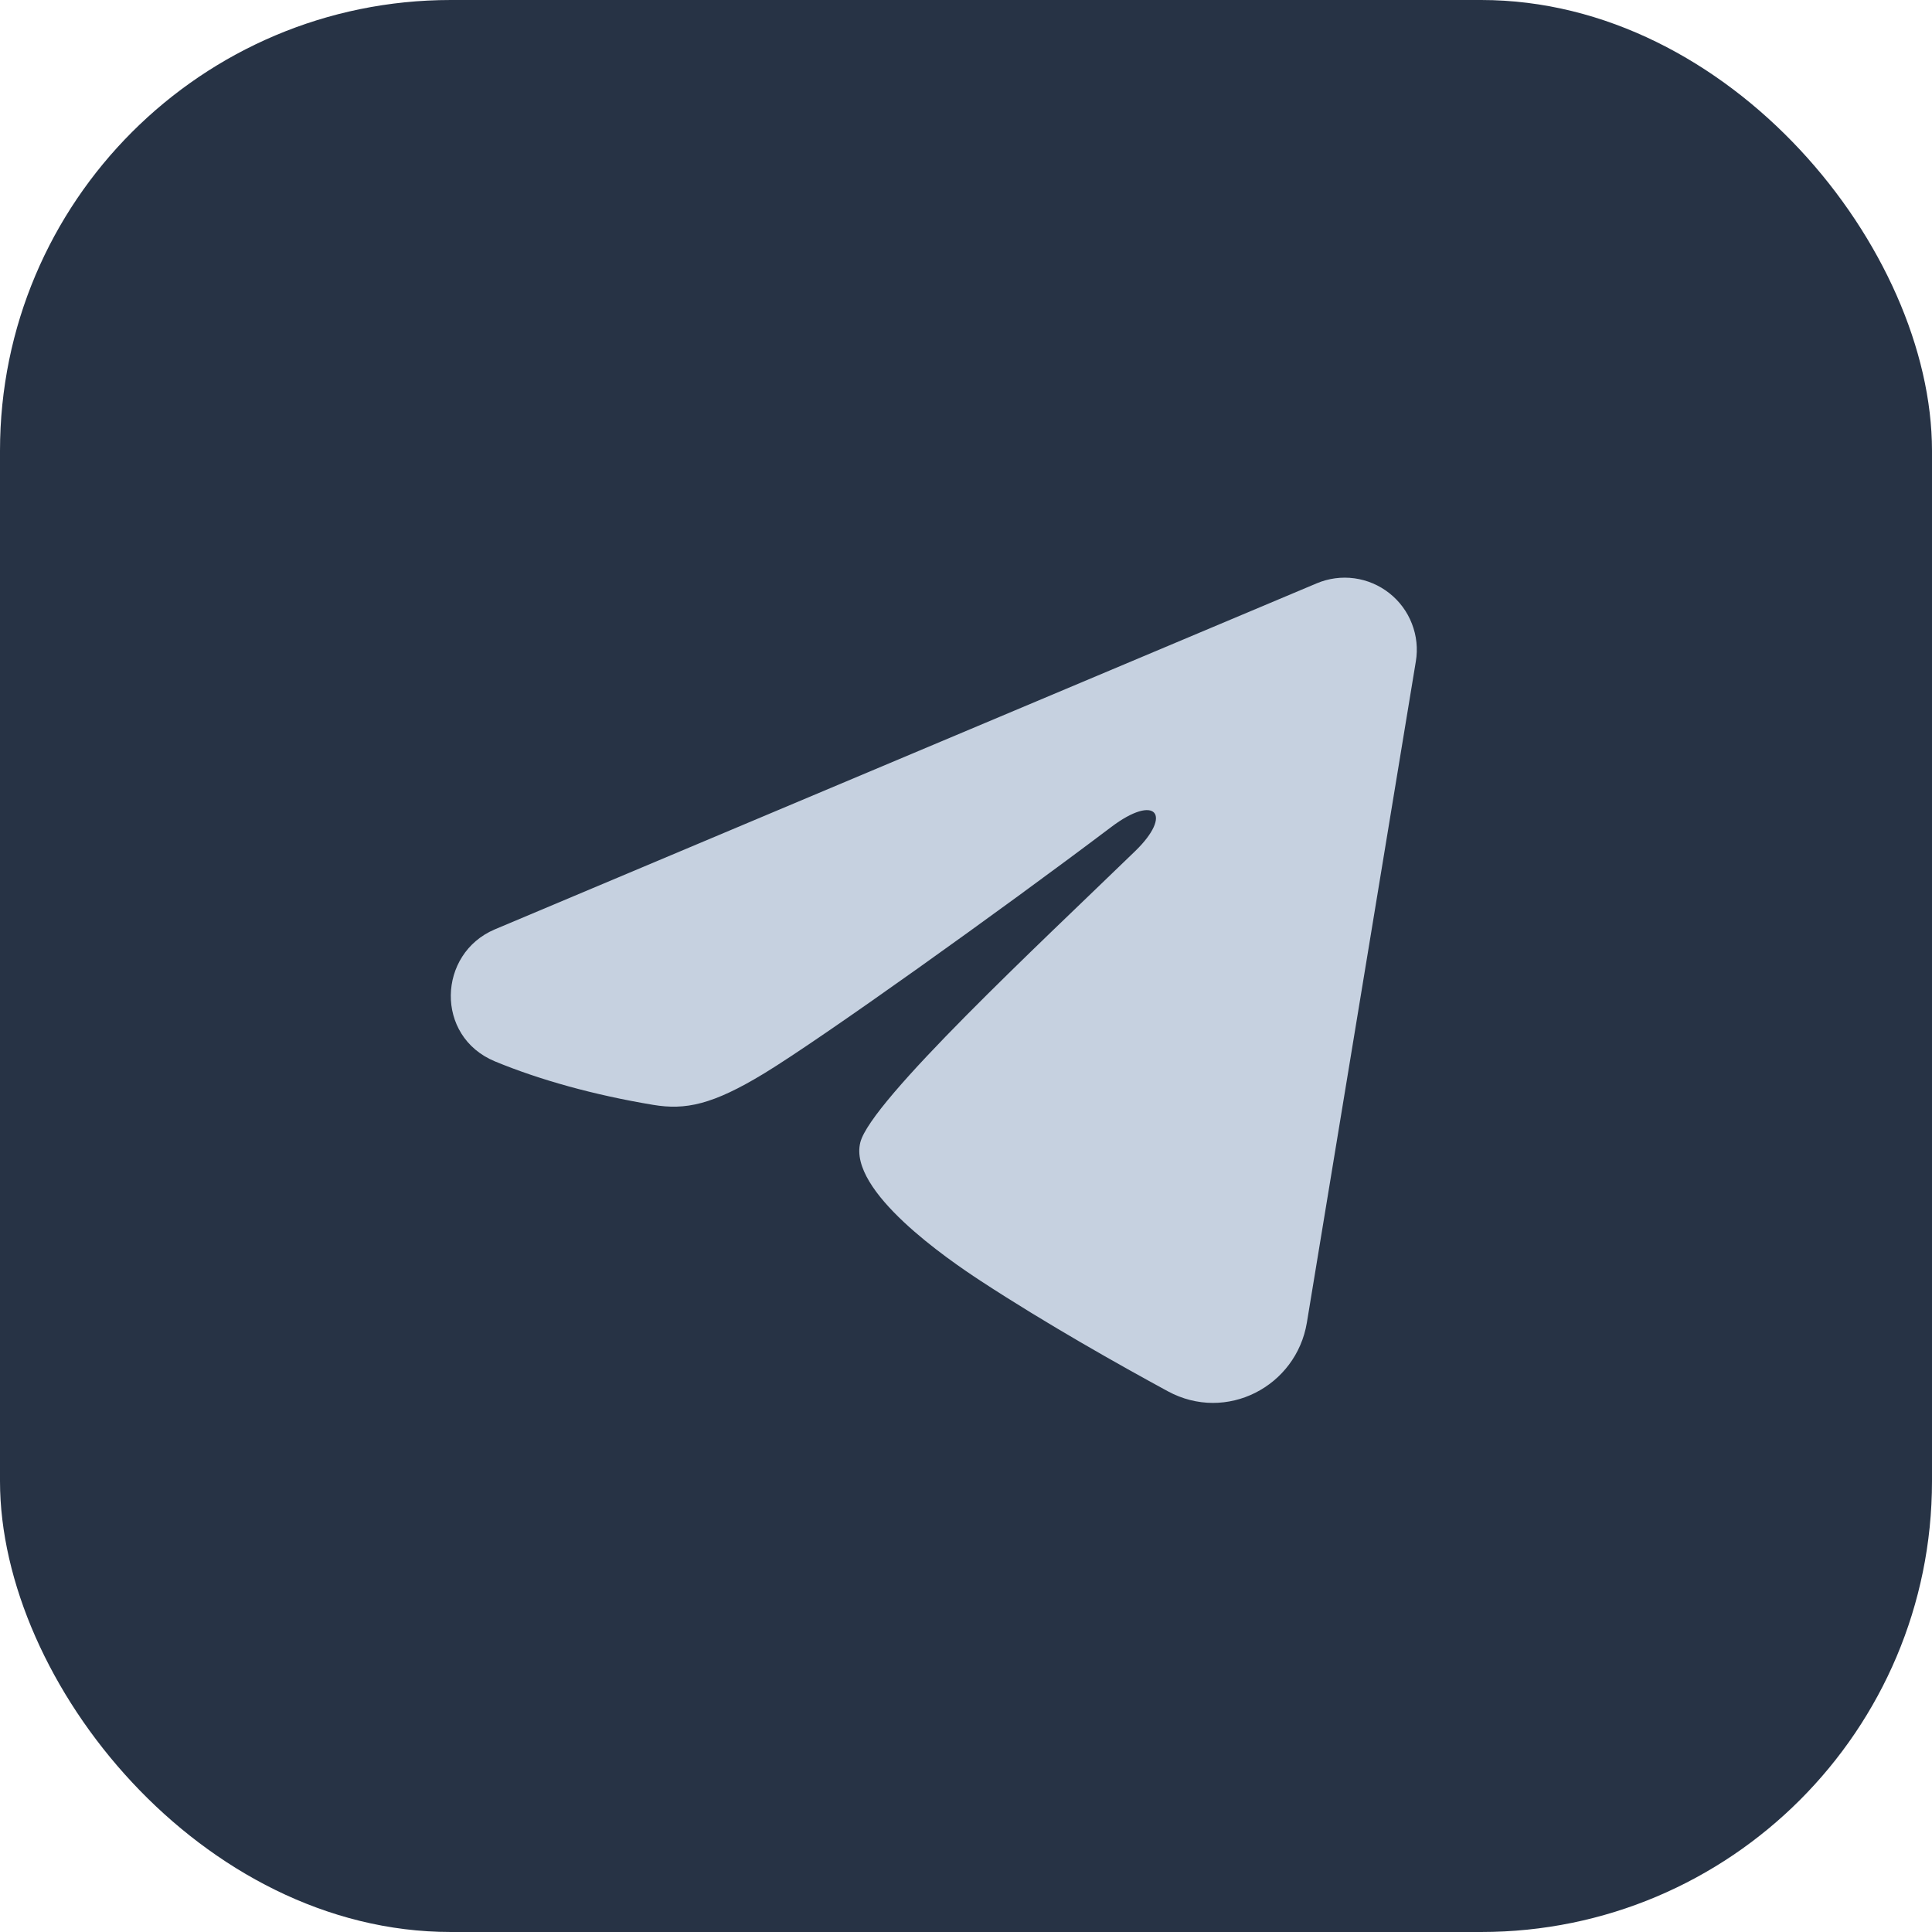
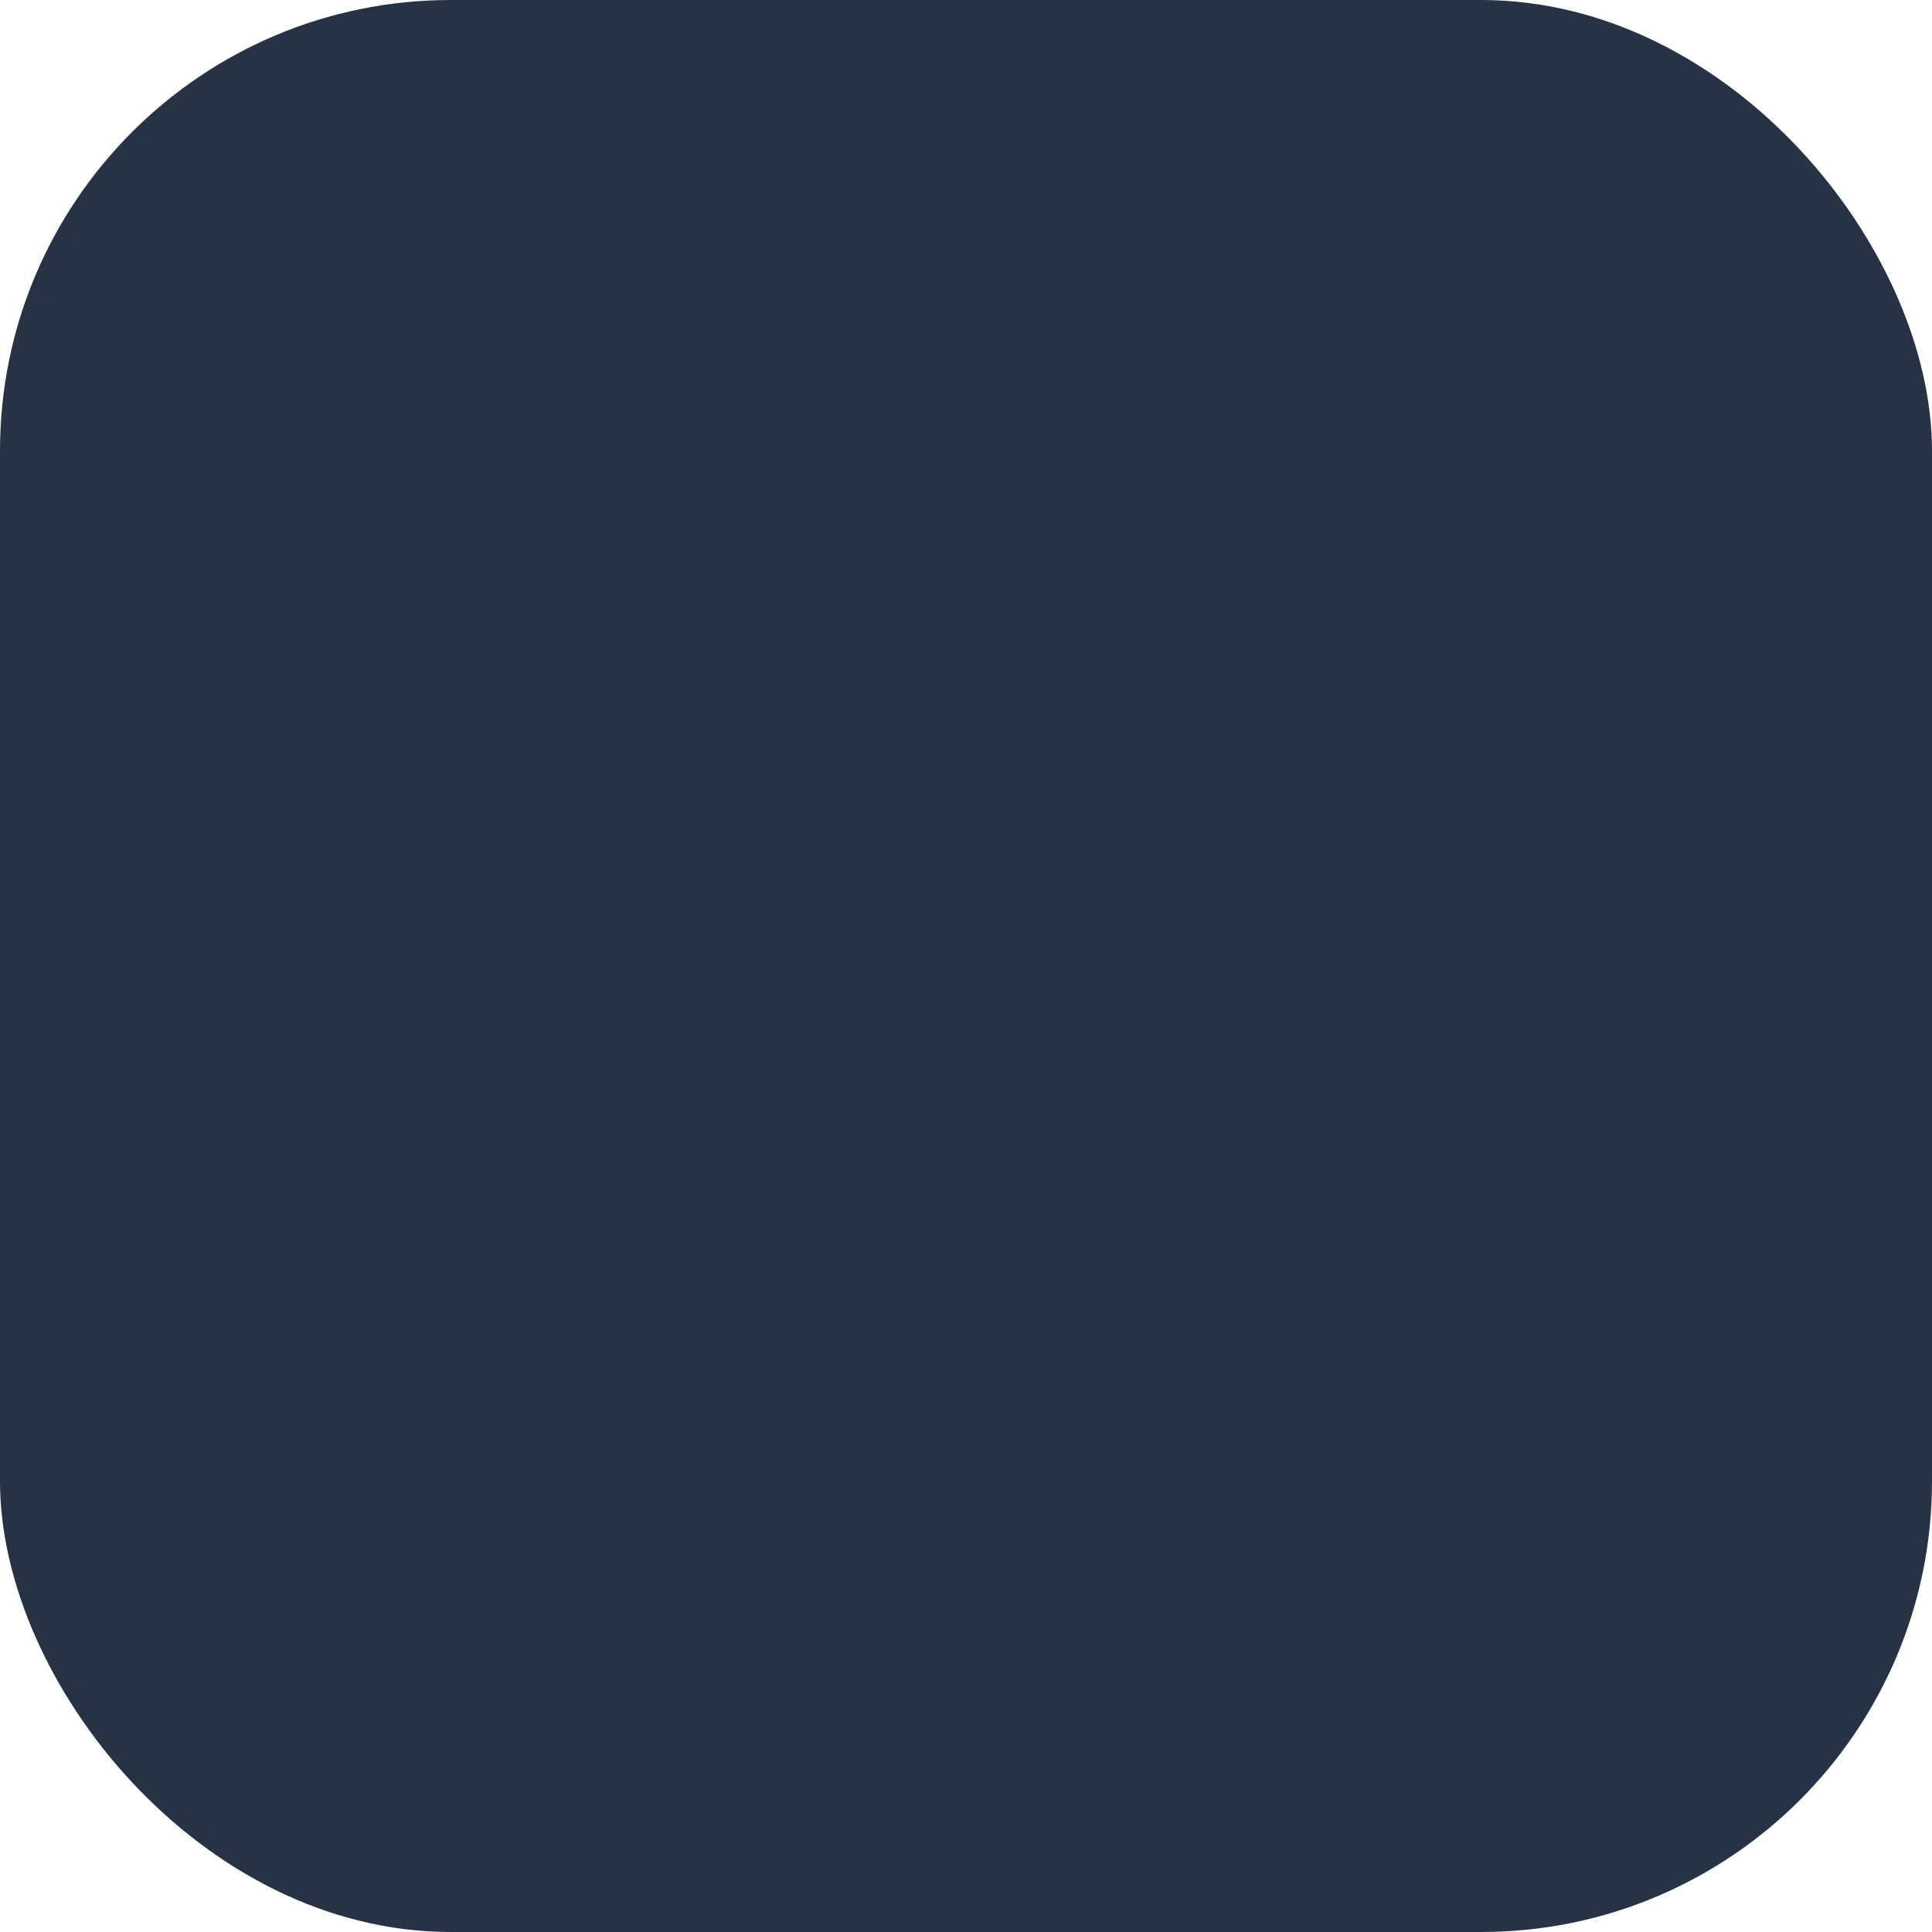
<svg xmlns="http://www.w3.org/2000/svg" width="30" height="30" viewBox="0 0 30 30" fill="none">
  <rect width="30" height="30" rx="7" fill="#273345" />
-   <path fill-rule="evenodd" clip-rule="evenodd" d="M20.446 9.058C20.631 8.98 20.832 8.953 21.031 8.98C21.229 9.007 21.417 9.087 21.574 9.211C21.731 9.335 21.852 9.498 21.924 9.685C21.997 9.871 22.018 10.074 21.985 10.271L20.293 20.538C20.128 21.529 19.042 22.097 18.133 21.603C17.374 21.191 16.245 20.555 15.23 19.891C14.723 19.559 13.168 18.496 13.359 17.739C13.523 17.092 16.136 14.661 17.628 13.215C18.214 12.647 17.947 12.319 17.255 12.842C15.537 14.139 12.779 16.111 11.867 16.667C11.062 17.156 10.643 17.24 10.141 17.156C9.226 17.004 8.378 16.768 7.685 16.481C6.749 16.093 6.795 14.806 7.684 14.431L20.446 9.058Z" fill="#C6D1E0" />
</svg>